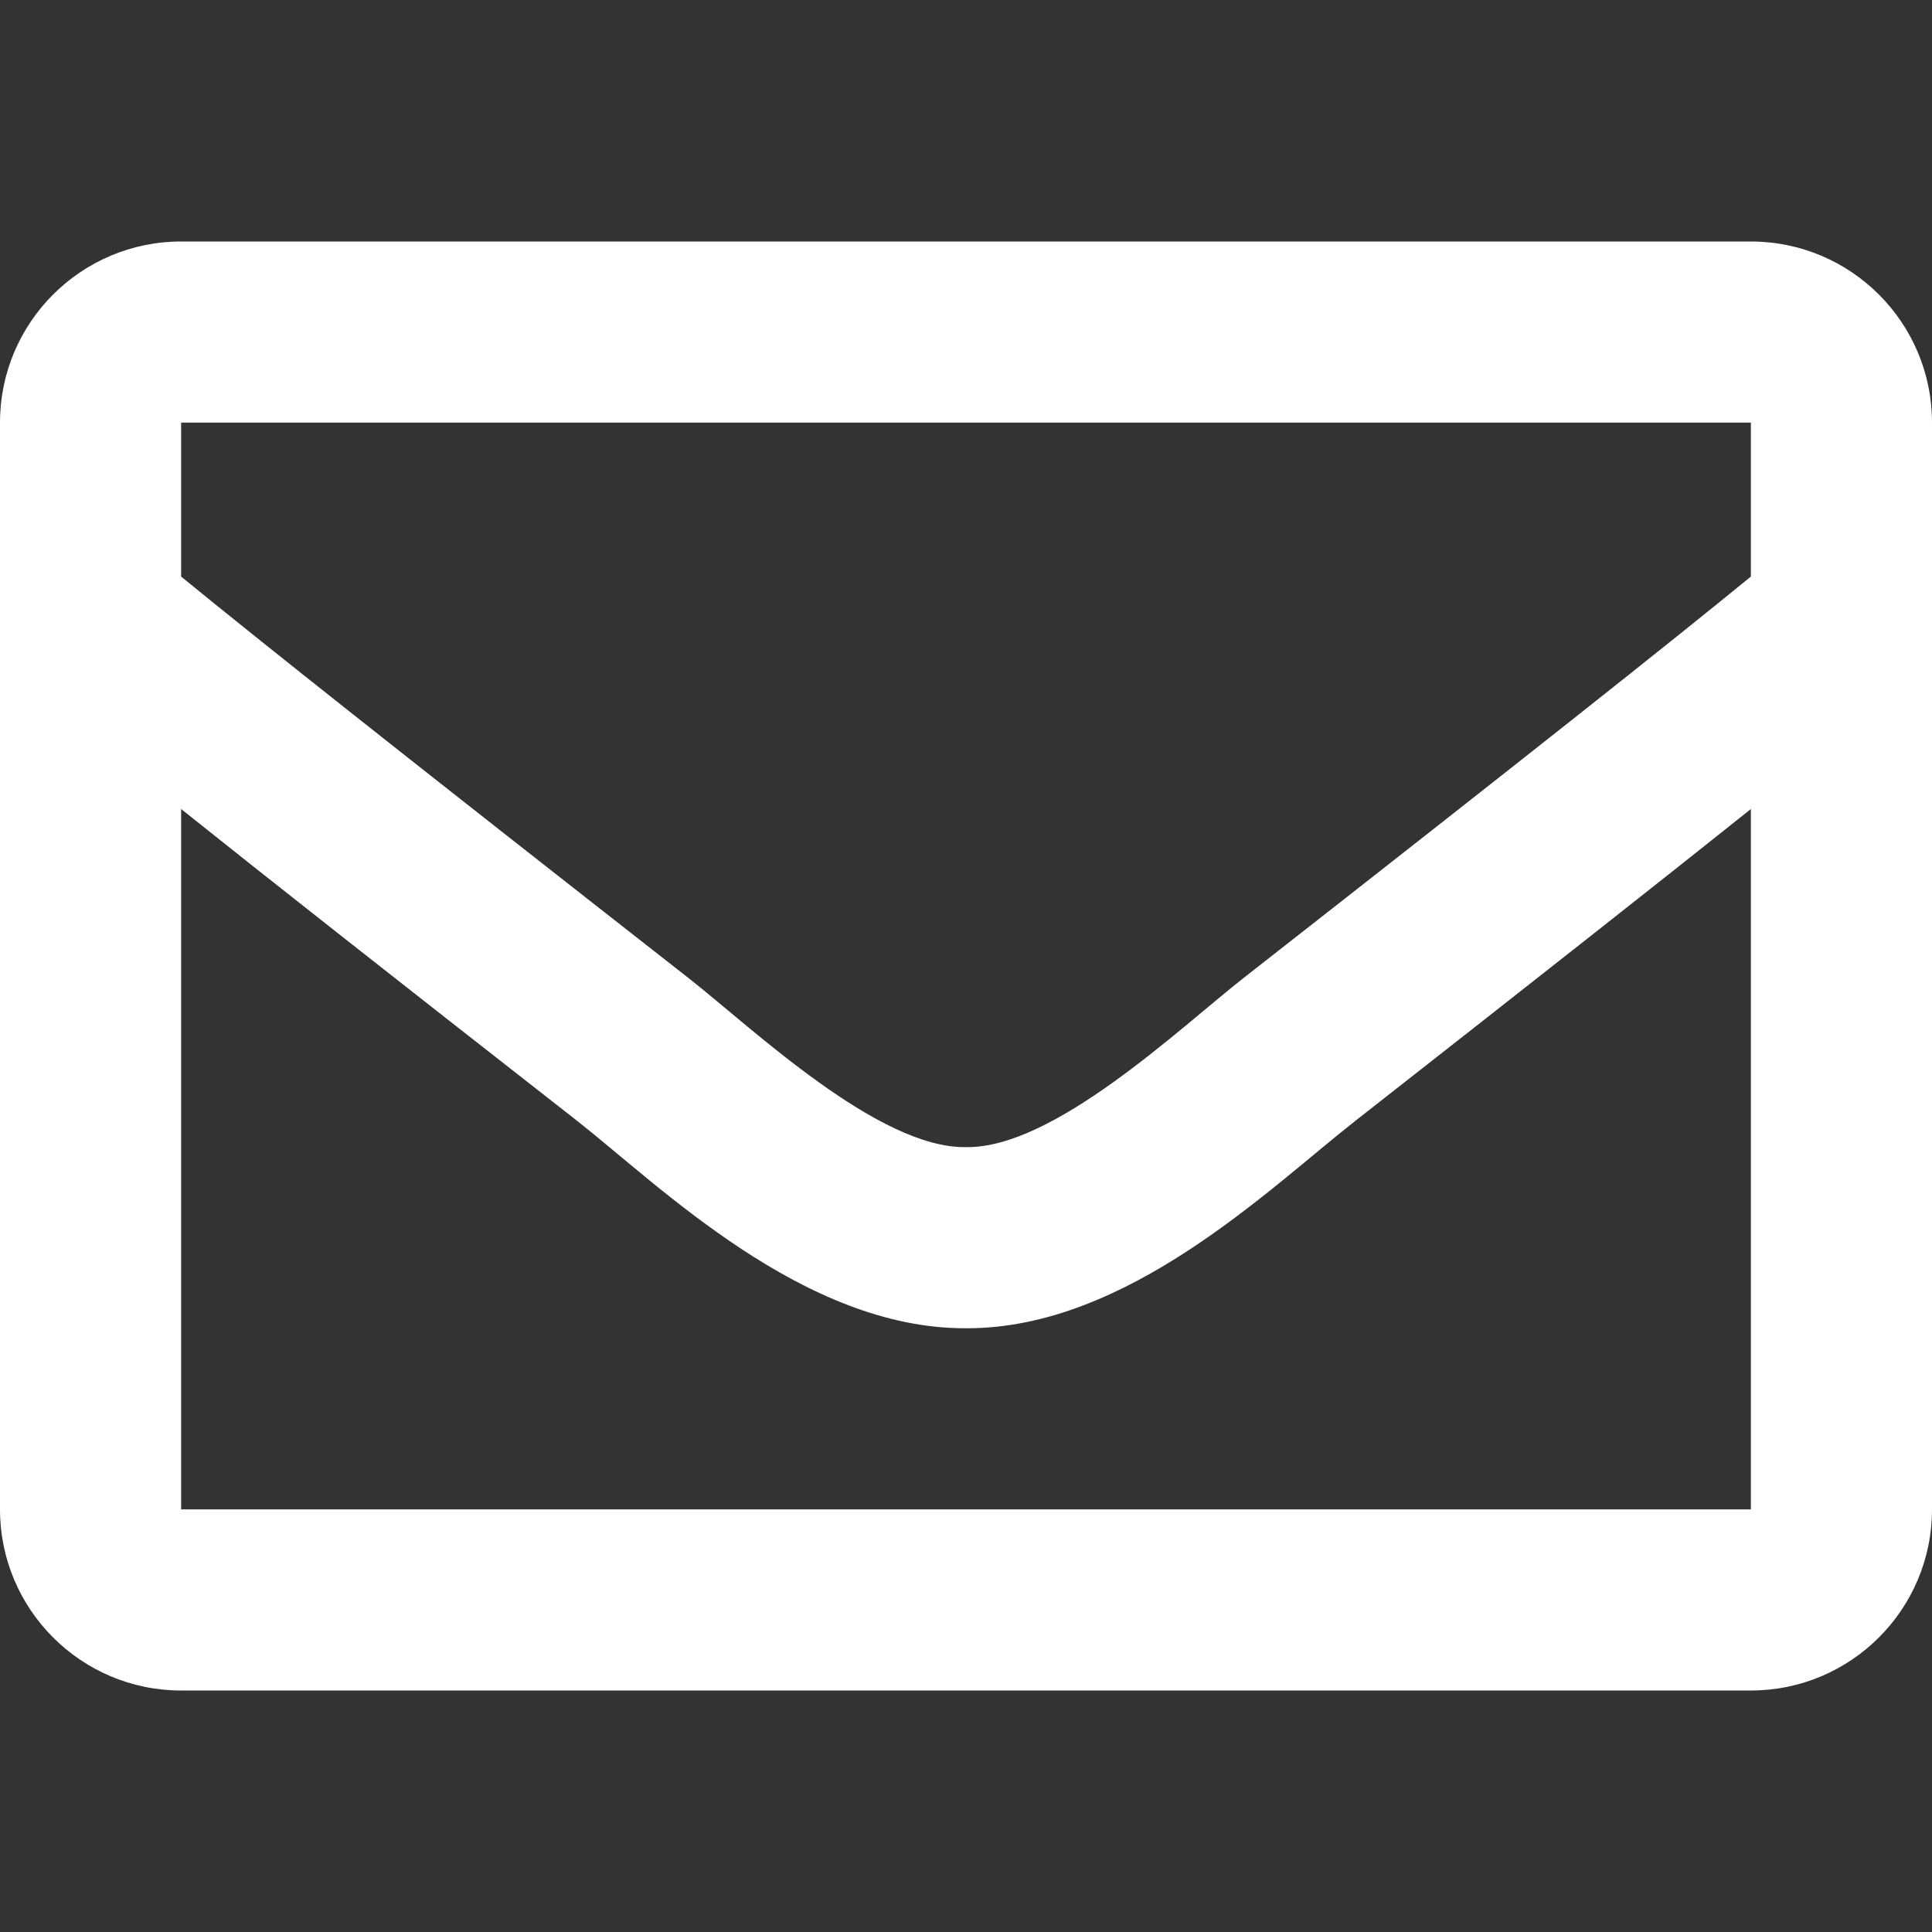
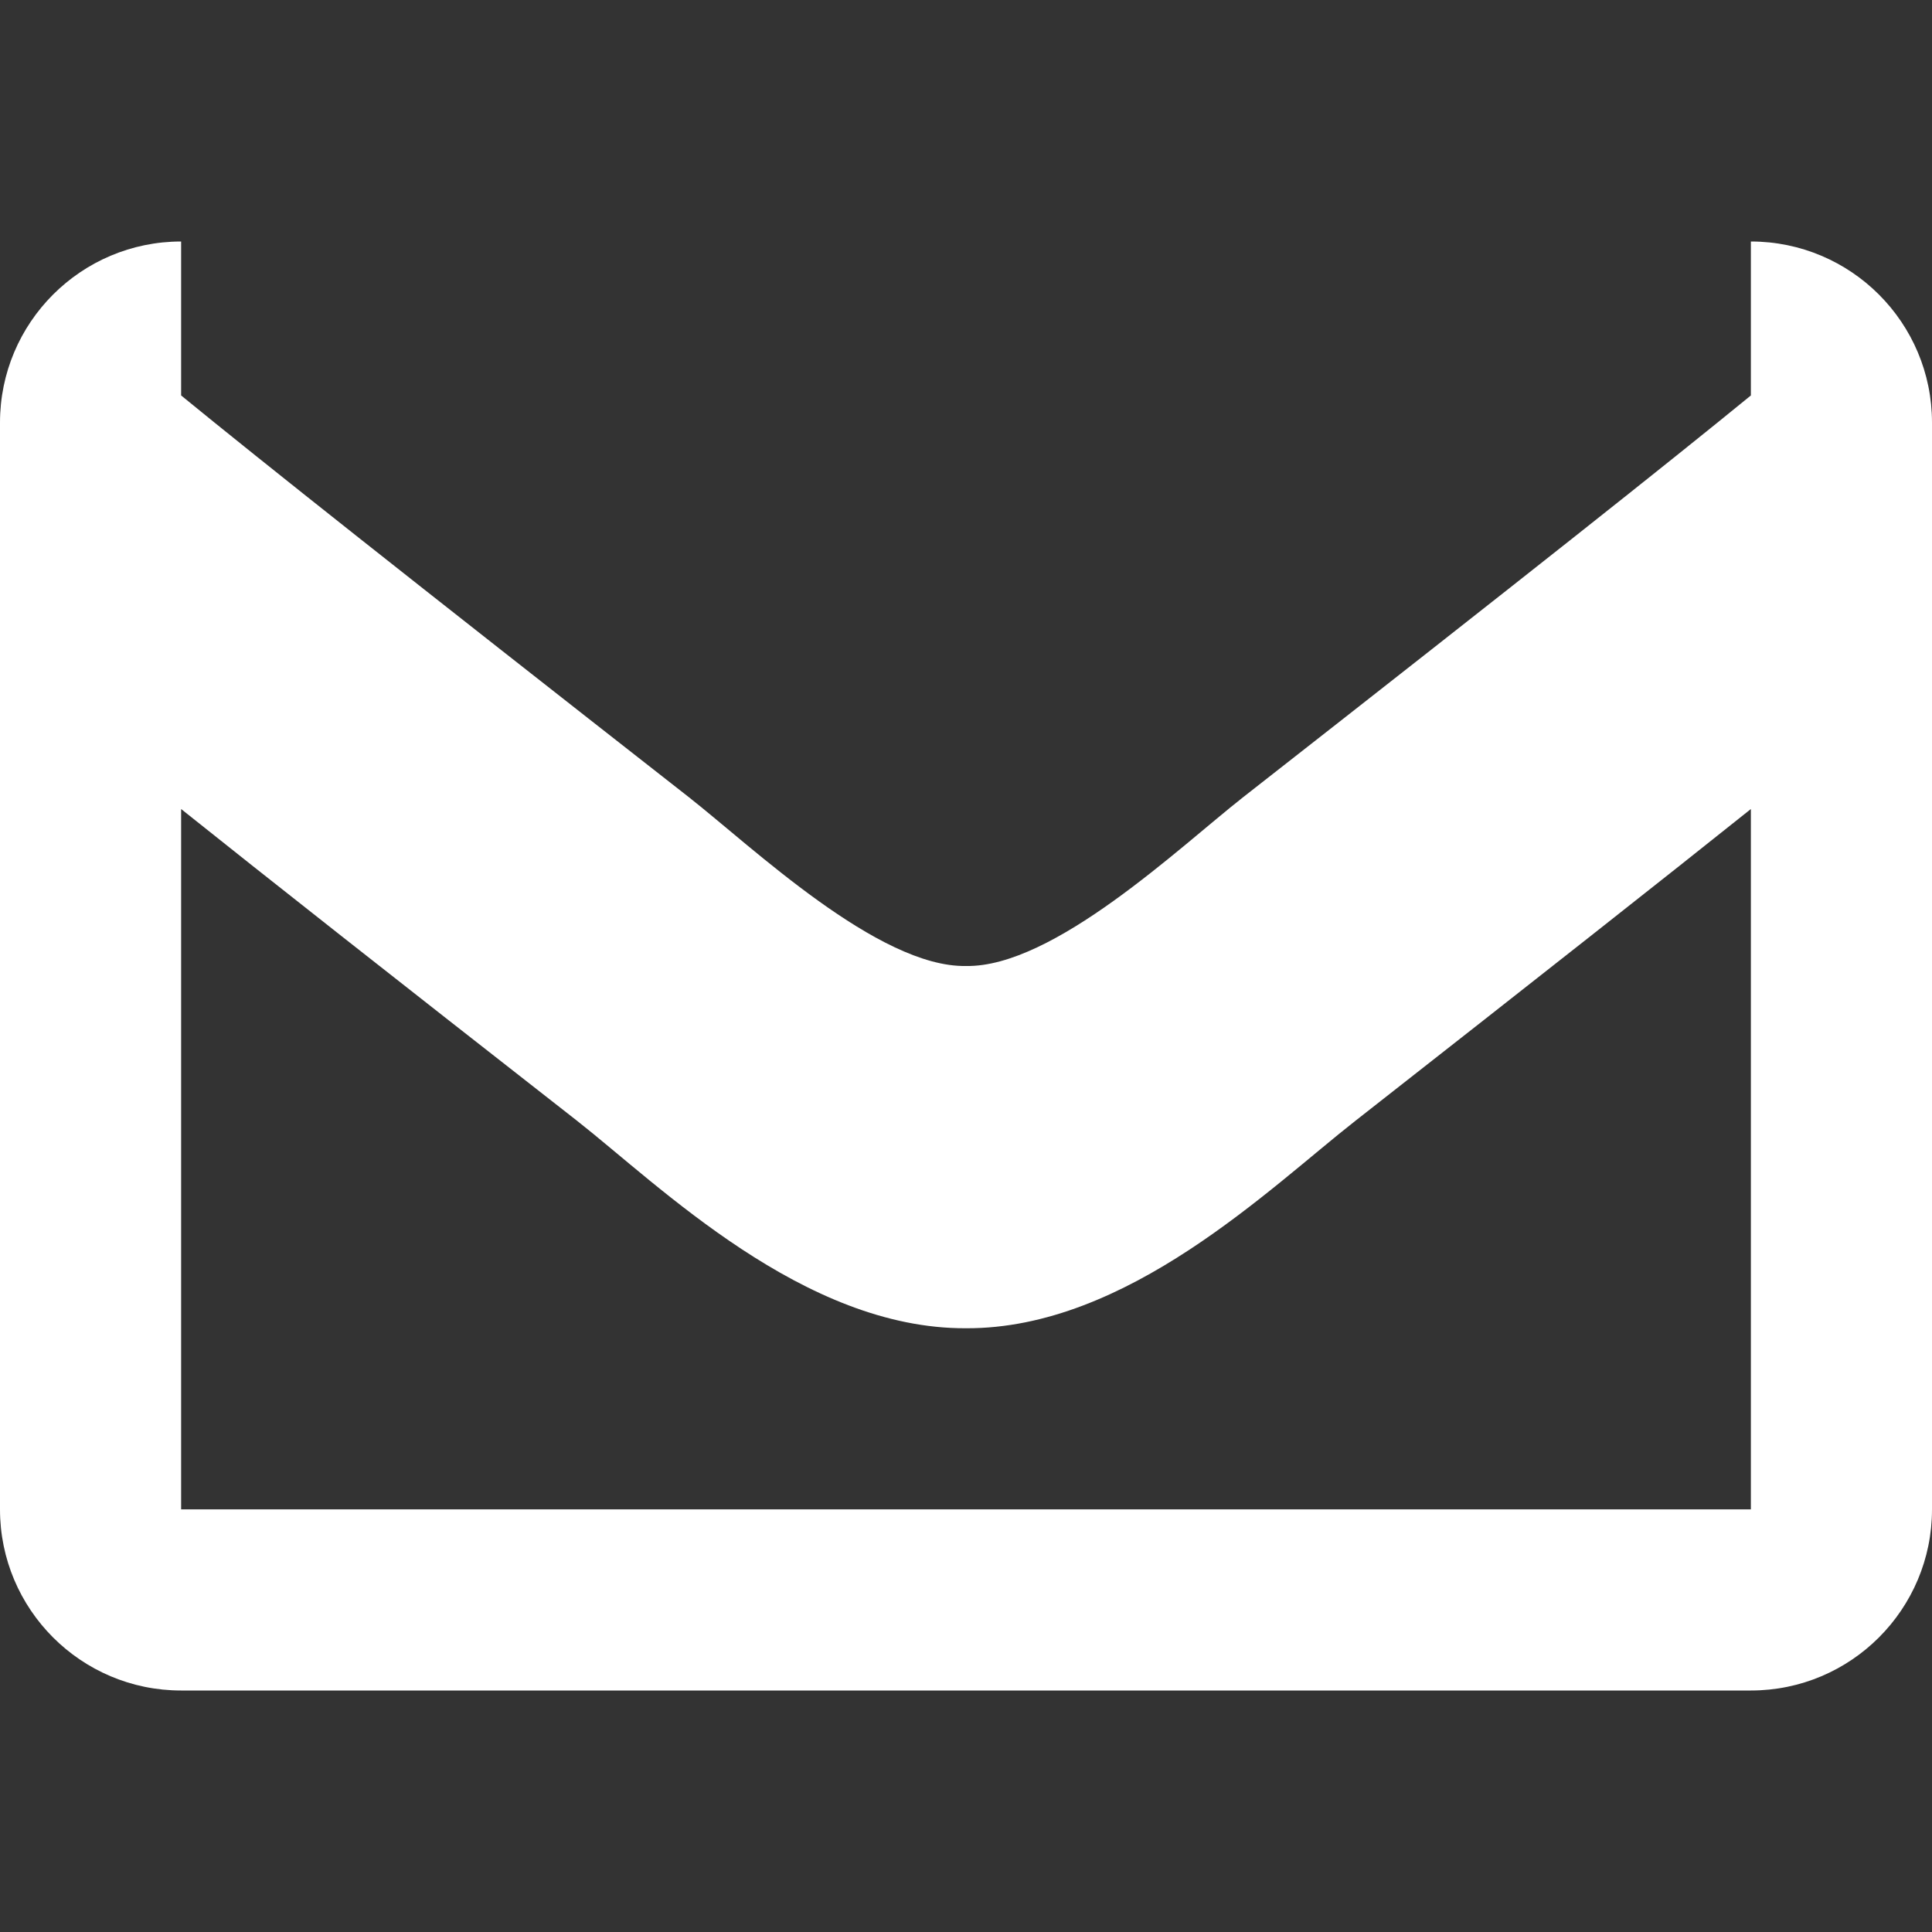
<svg xmlns="http://www.w3.org/2000/svg" id="_レイヤー_1" data-name="レイヤー_1" version="1.1" viewBox="0 0 512 512">
  <rect x="0" y="0" width="512" height="512" fill="#333333" stroke="none" />
  <defs>
    <style>
      .st0 {
        fill: #fff;
      }
    </style>
  </defs>
-   <path class="st0" d="M464,64H48C21.5,64,0,85.5,0,112v288c0,26.5,21.5,48,48,48h416c26.5,0,48-21.5,48-48V112c0-26.5-21.5-48-48-48ZM464,112v40.8c-22.4,18.3-58.2,46.7-134.6,106.5-16.8,13.2-50.2,45.1-73.4,44.7-23.2.4-56.6-31.5-73.4-44.7-76.4-59.8-112.2-88.2-134.6-106.5v-40.8h416ZM48,400v-185.6c22.9,18.3,55.4,43.9,104.9,82.6,21.9,17.2,60.1,55.2,103.1,55,42.7.2,80.5-37.2,103.1-54.9,49.5-38.8,82-64.4,104.9-82.7v185.6H48Z" />
+   <path class="st0" d="M464,64H48C21.5,64,0,85.5,0,112v288c0,26.5,21.5,48,48,48h416c26.5,0,48-21.5,48-48V112c0-26.5-21.5-48-48-48Zv40.8c-22.4,18.3-58.2,46.7-134.6,106.5-16.8,13.2-50.2,45.1-73.4,44.7-23.2.4-56.6-31.5-73.4-44.7-76.4-59.8-112.2-88.2-134.6-106.5v-40.8h416ZM48,400v-185.6c22.9,18.3,55.4,43.9,104.9,82.6,21.9,17.2,60.1,55.2,103.1,55,42.7.2,80.5-37.2,103.1-54.9,49.5-38.8,82-64.4,104.9-82.7v185.6H48Z" />
</svg>